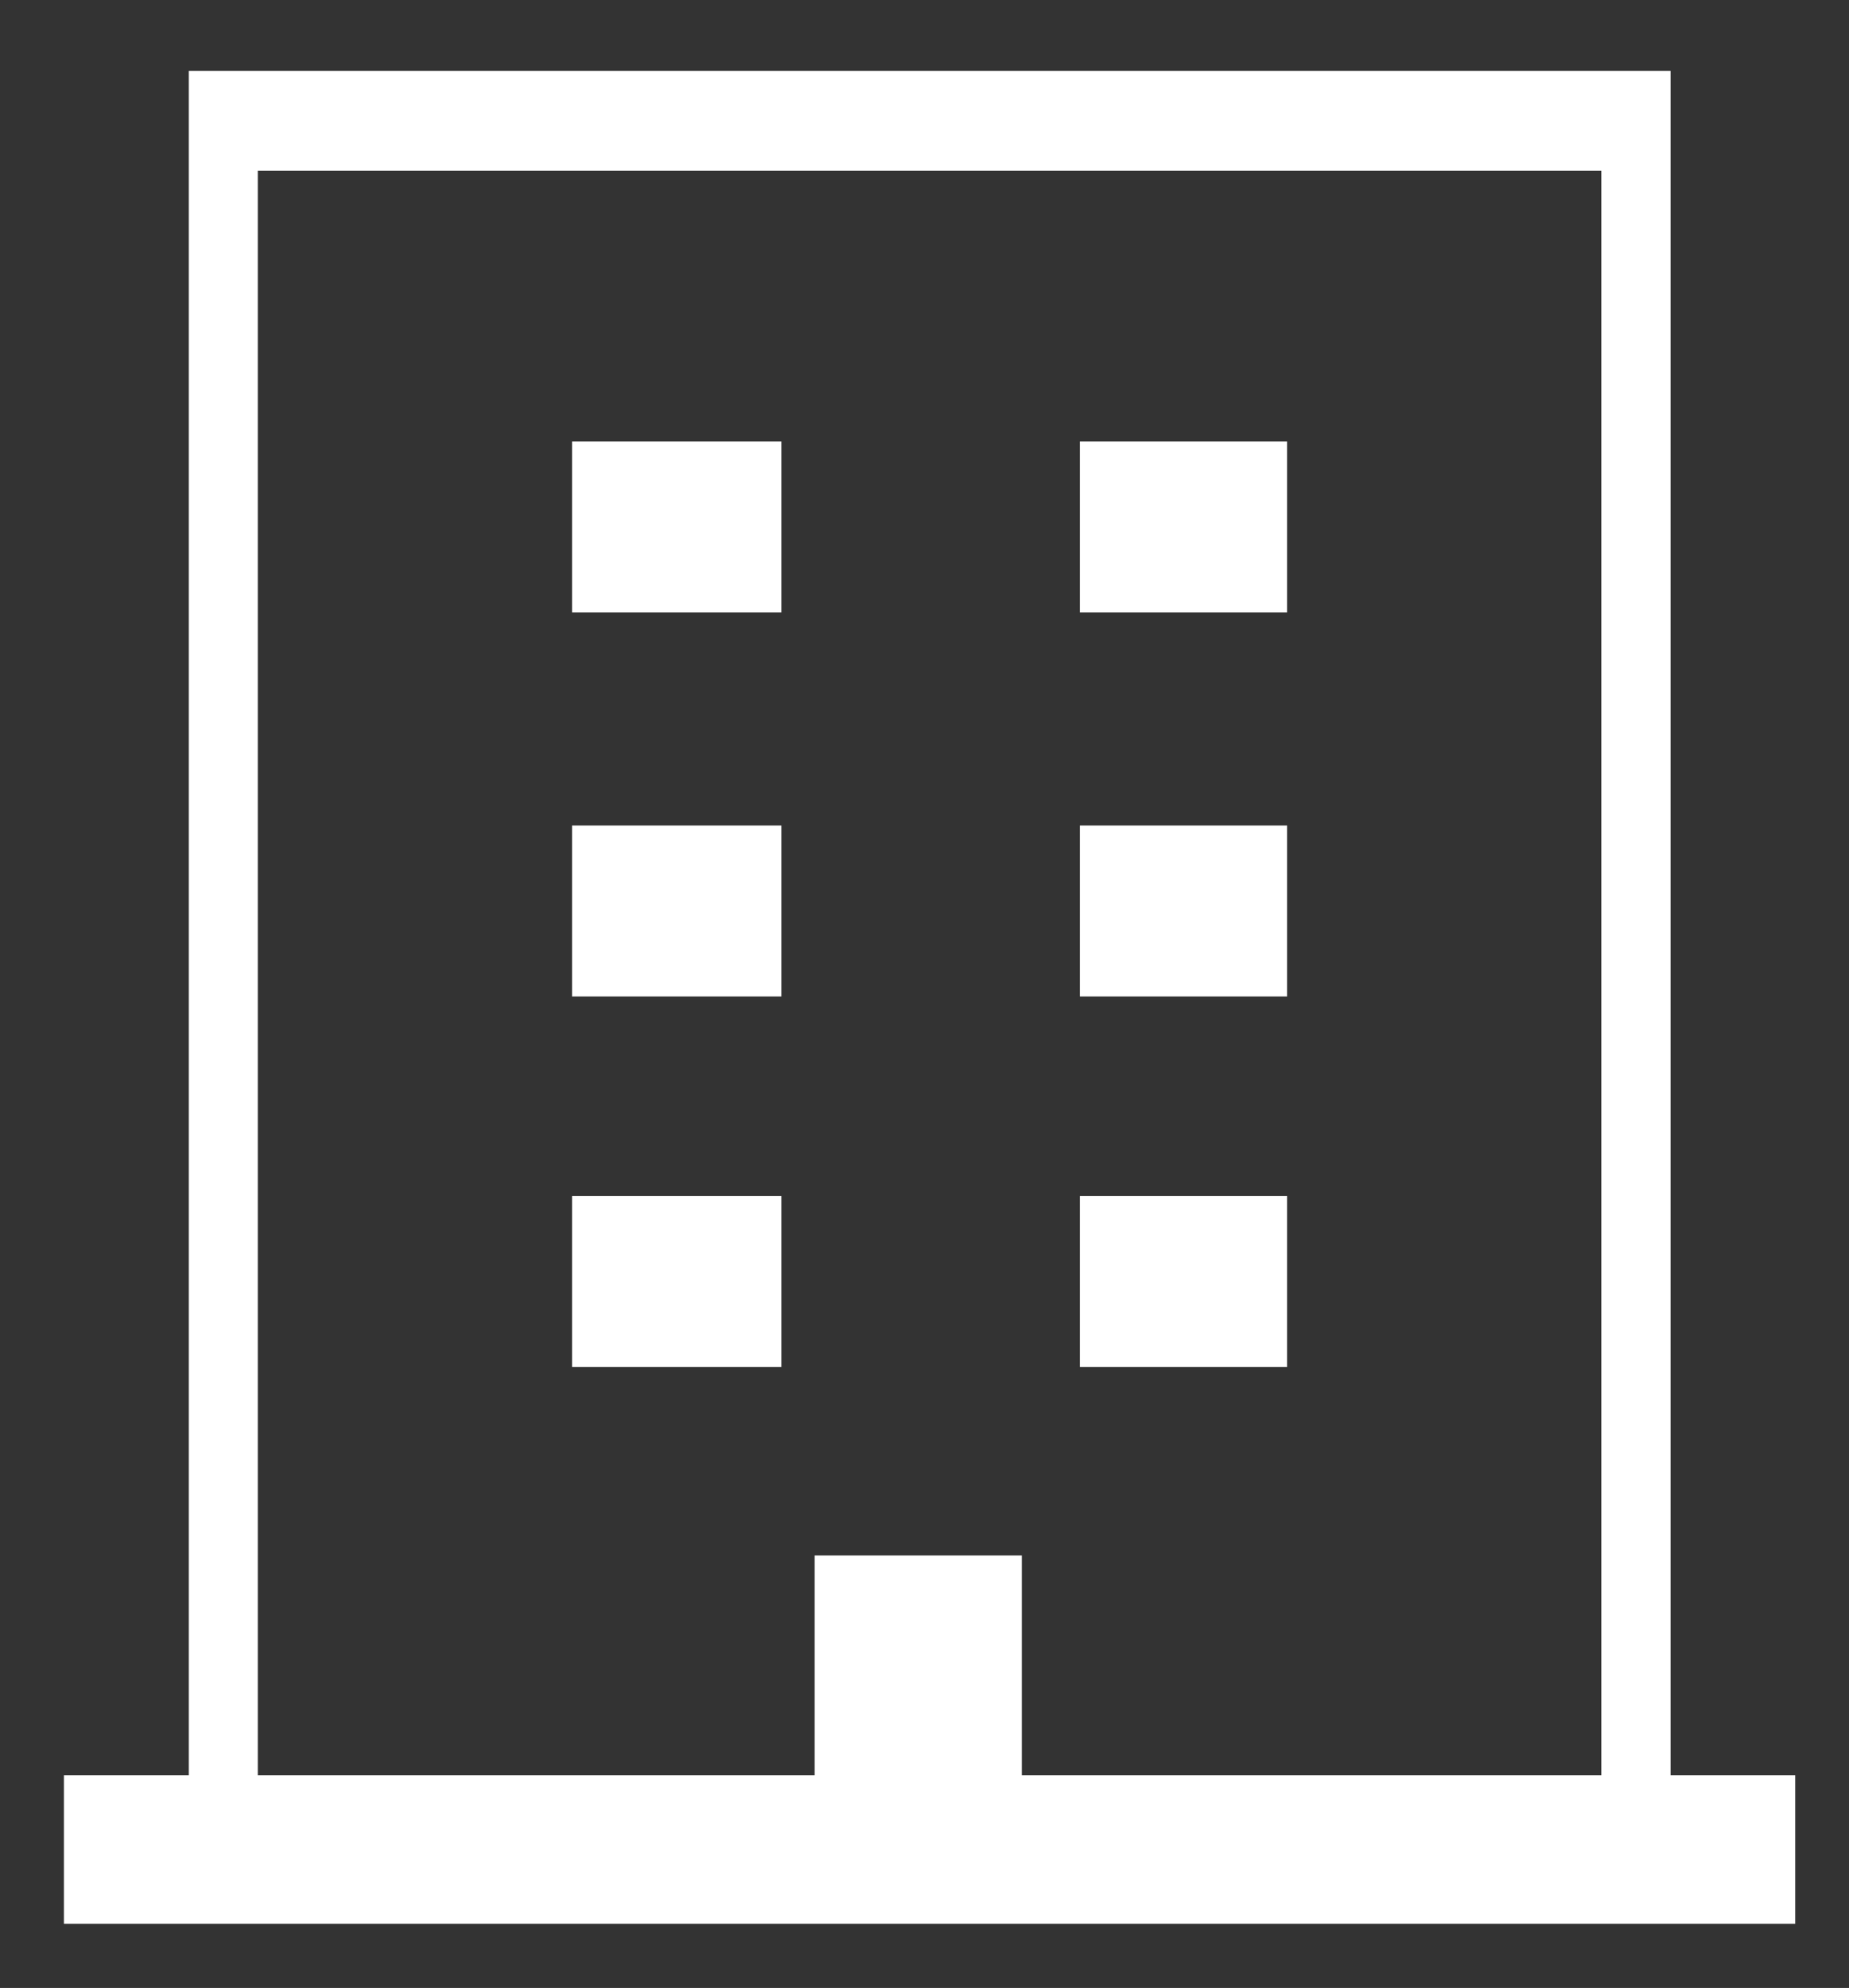
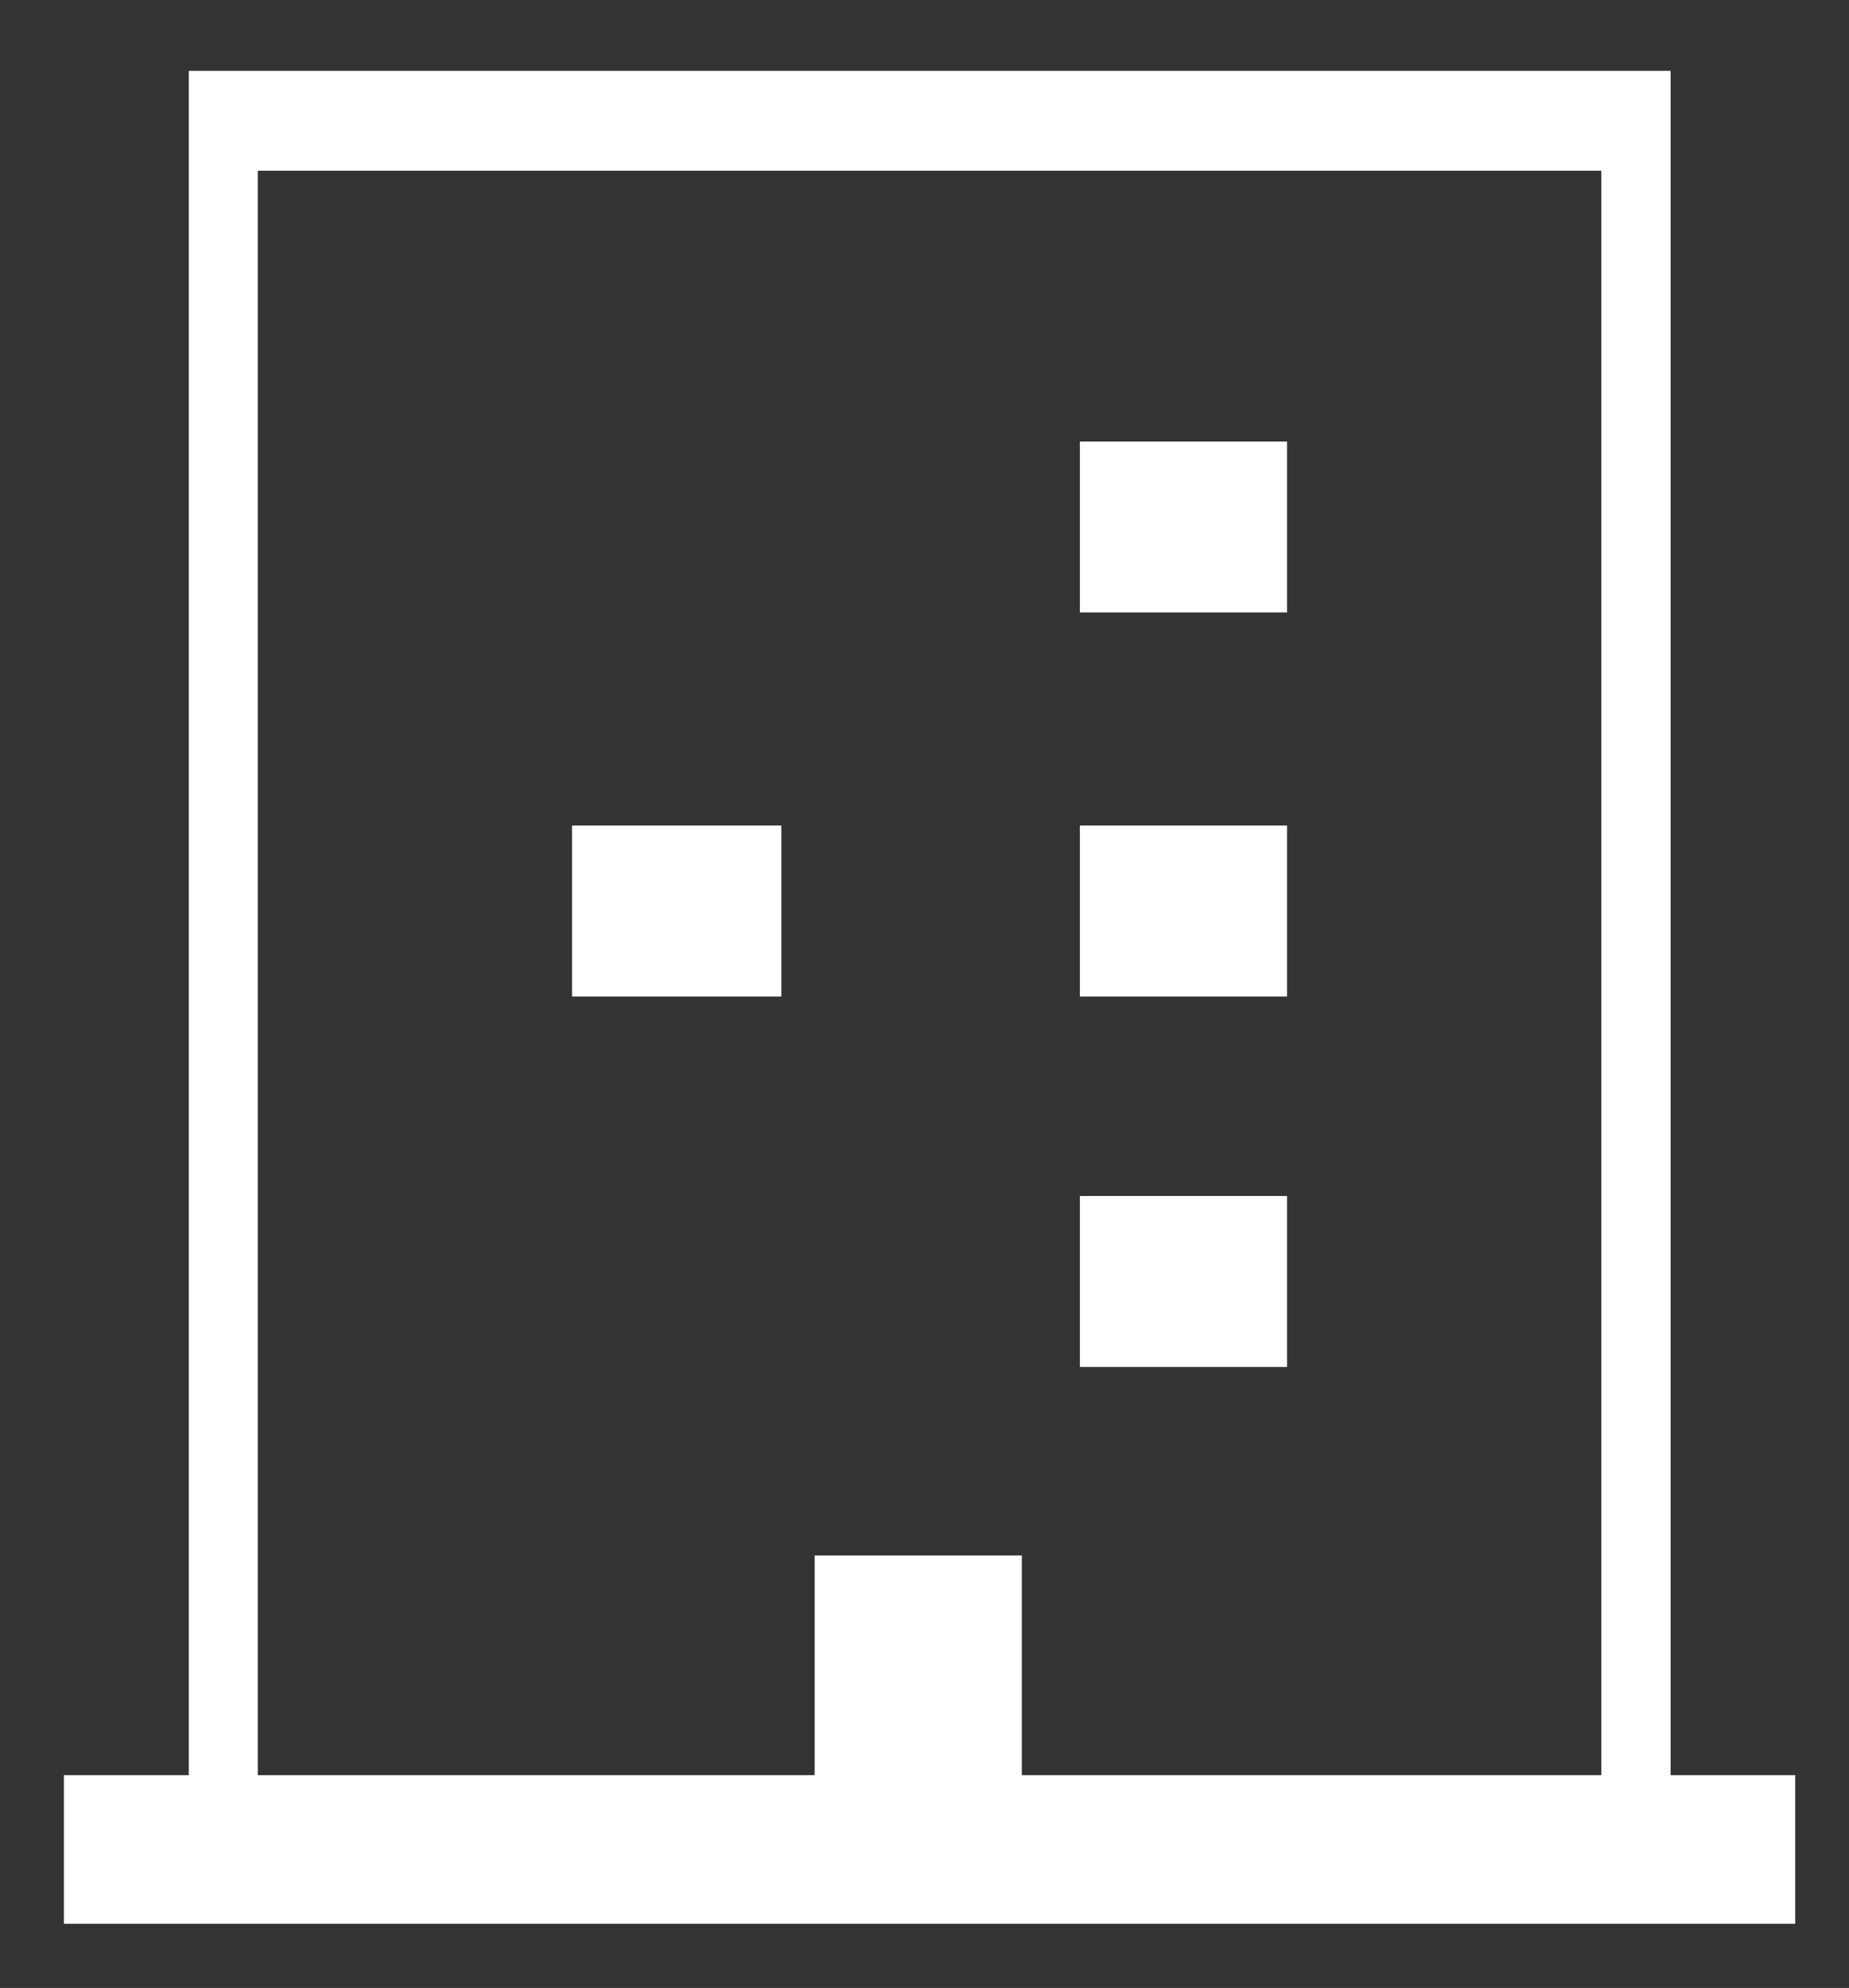
<svg xmlns="http://www.w3.org/2000/svg" id="Layer_1" x="0px" y="0px" viewBox="0 0 69.43 74.65" style="enable-background:new 0 0 69.43 74.65;" xml:space="preserve">
  <rect x="0" y="0" width="69.43" height="74.65" fill="#333333" stroke="none" />
  <style type="text/css"> .st0{fill-rule:evenodd;clip-rule:evenodd;fill:#FFFFFF;}</style>
  <g>
    <rect x="30.59" y="58.41" class="st0" width="7.78" height="11.17" />
    <rect x="40.55" y="16.58" class="st0" width="7.78" height="6.42" />
-     <rect x="21.48" y="16.58" class="st0" width="7.86" height="6.42" />
    <rect x="40.55" y="31" class="st0" width="7.78" height="6.42" />
    <rect x="21.48" y="31" class="st0" width="7.86" height="6.42" />
    <rect x="40.55" y="44.91" class="st0" width="7.78" height="6.42" />
-     <rect x="21.48" y="44.91" class="st0" width="7.86" height="6.42" />
    <rect x="2.4" y="66.66" class="st0" width="65.01" height="5.58" />
    <path class="st0" d="M7.09,2.66v68.75h55.64V2.66H7.09z M9.68,6.41h50.45v61.25H9.68V6.41z" />
  </g>
</svg>